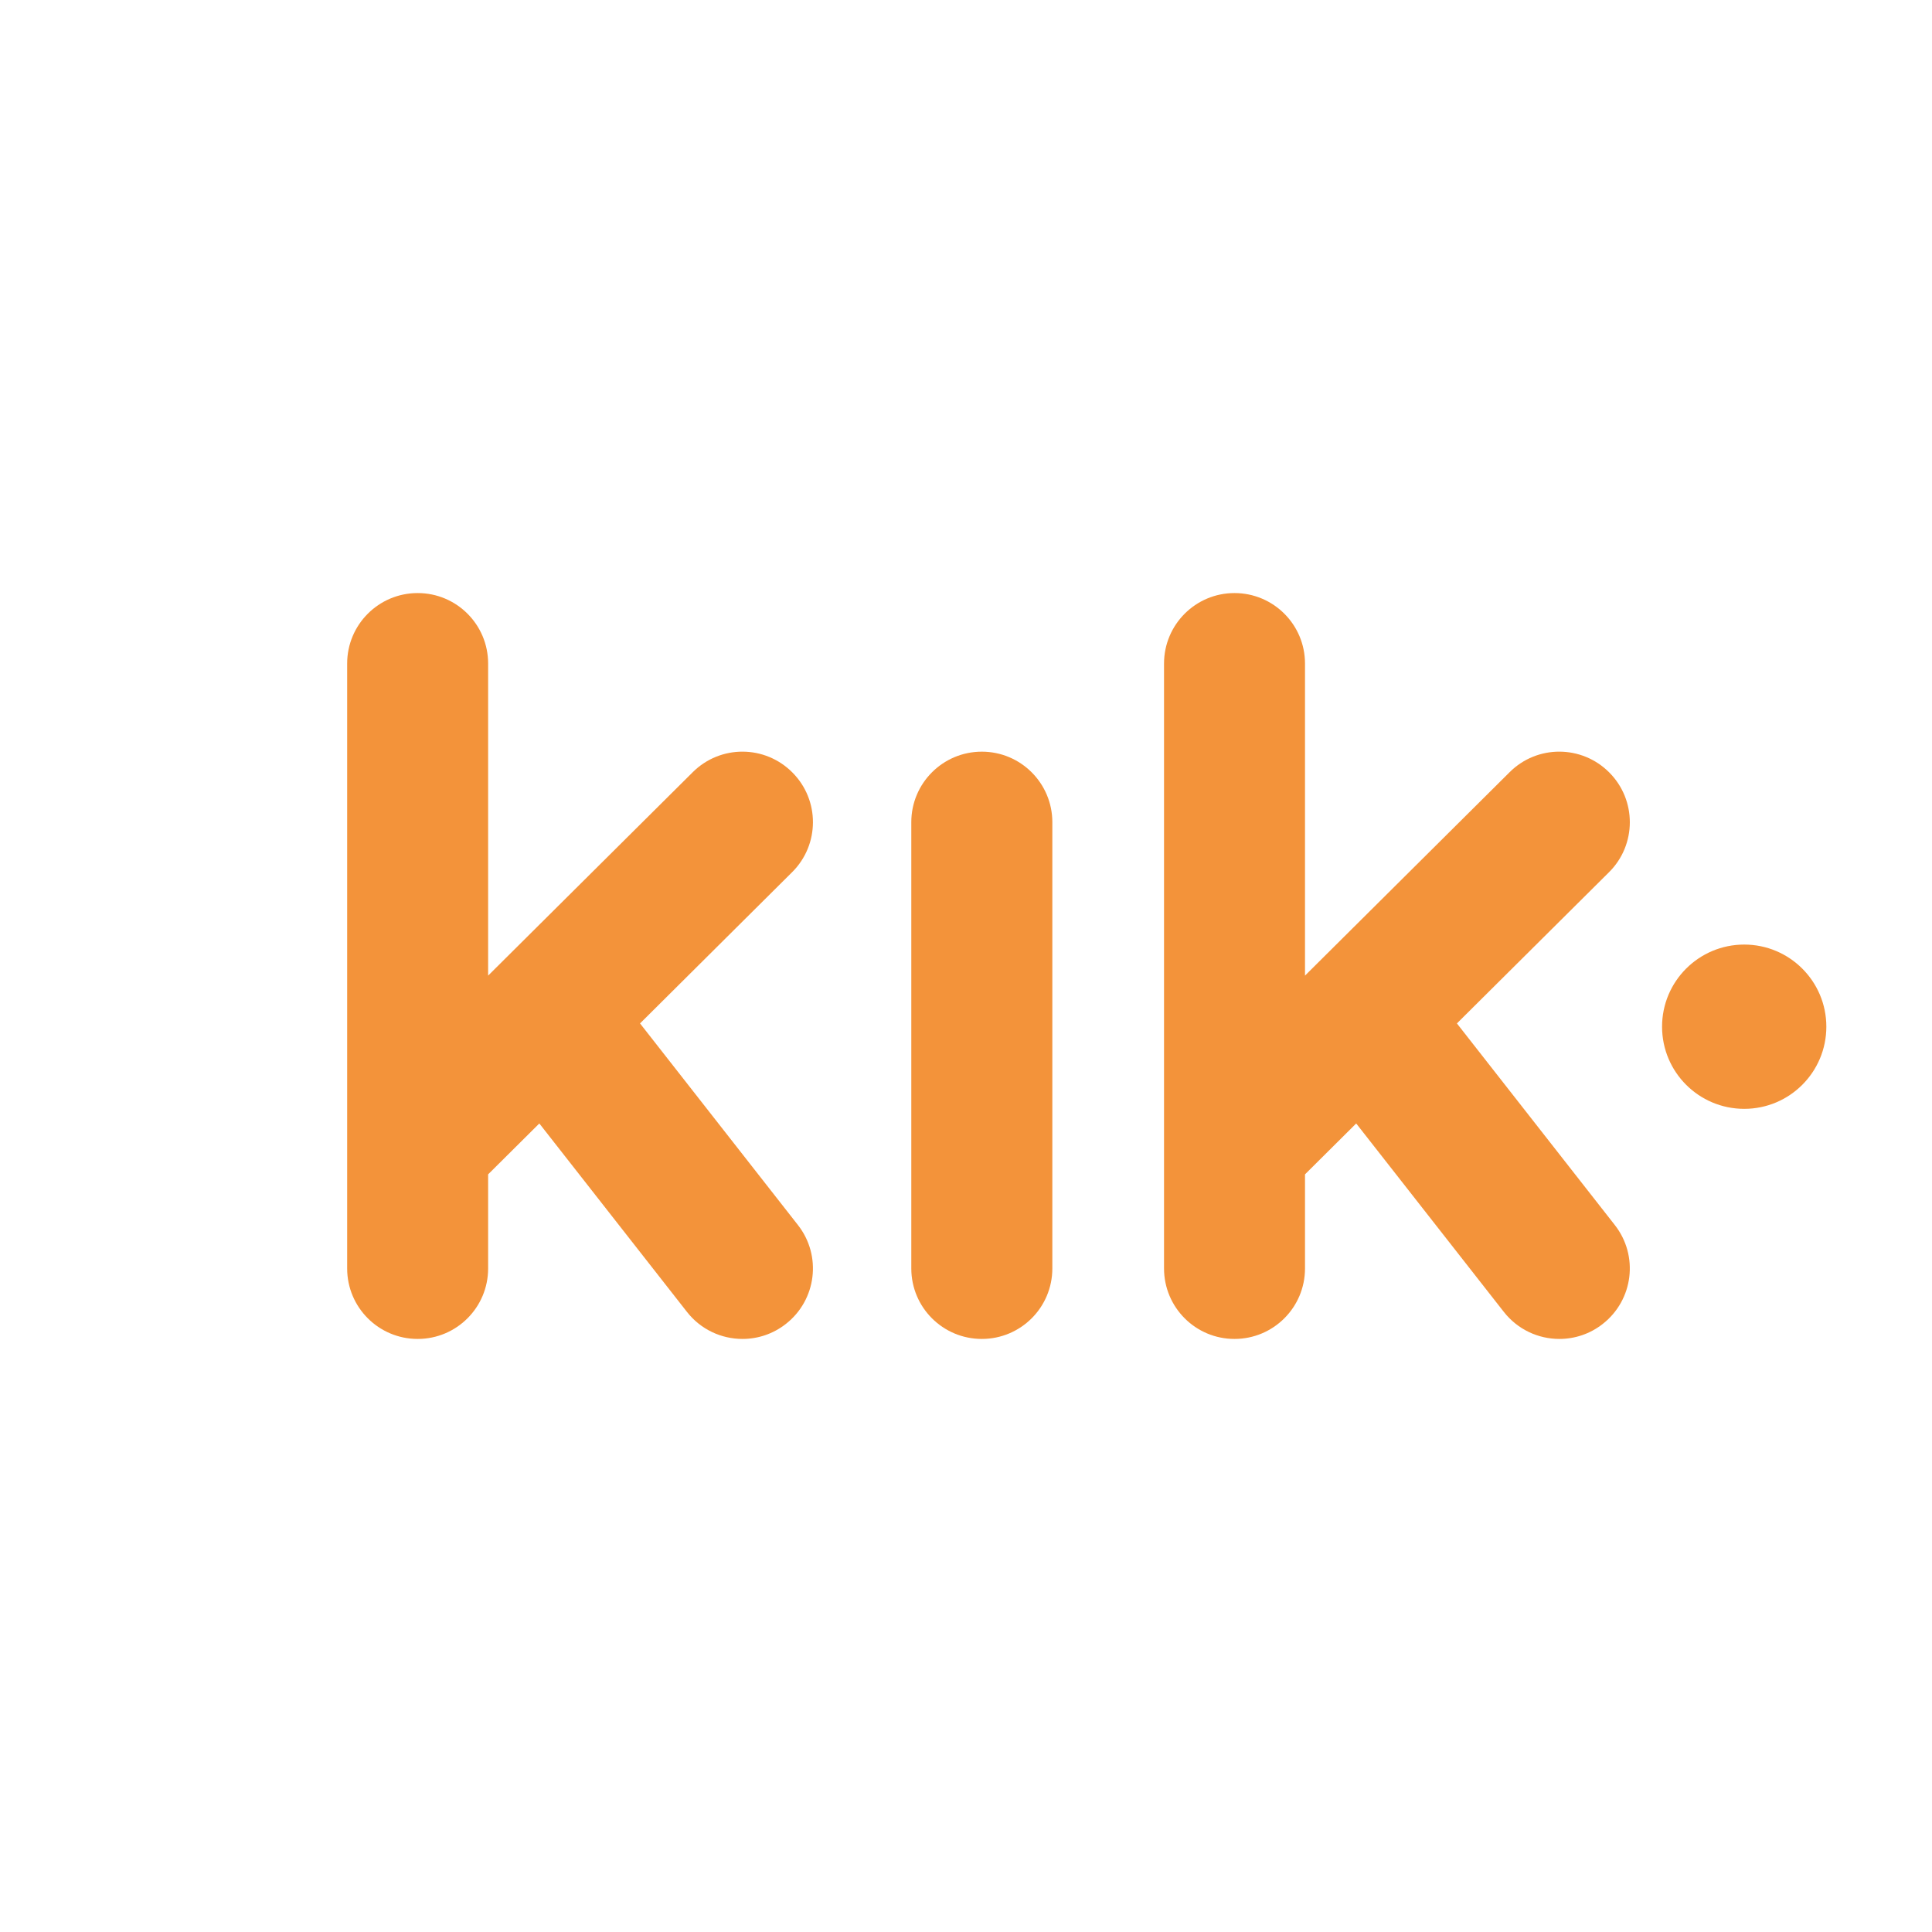
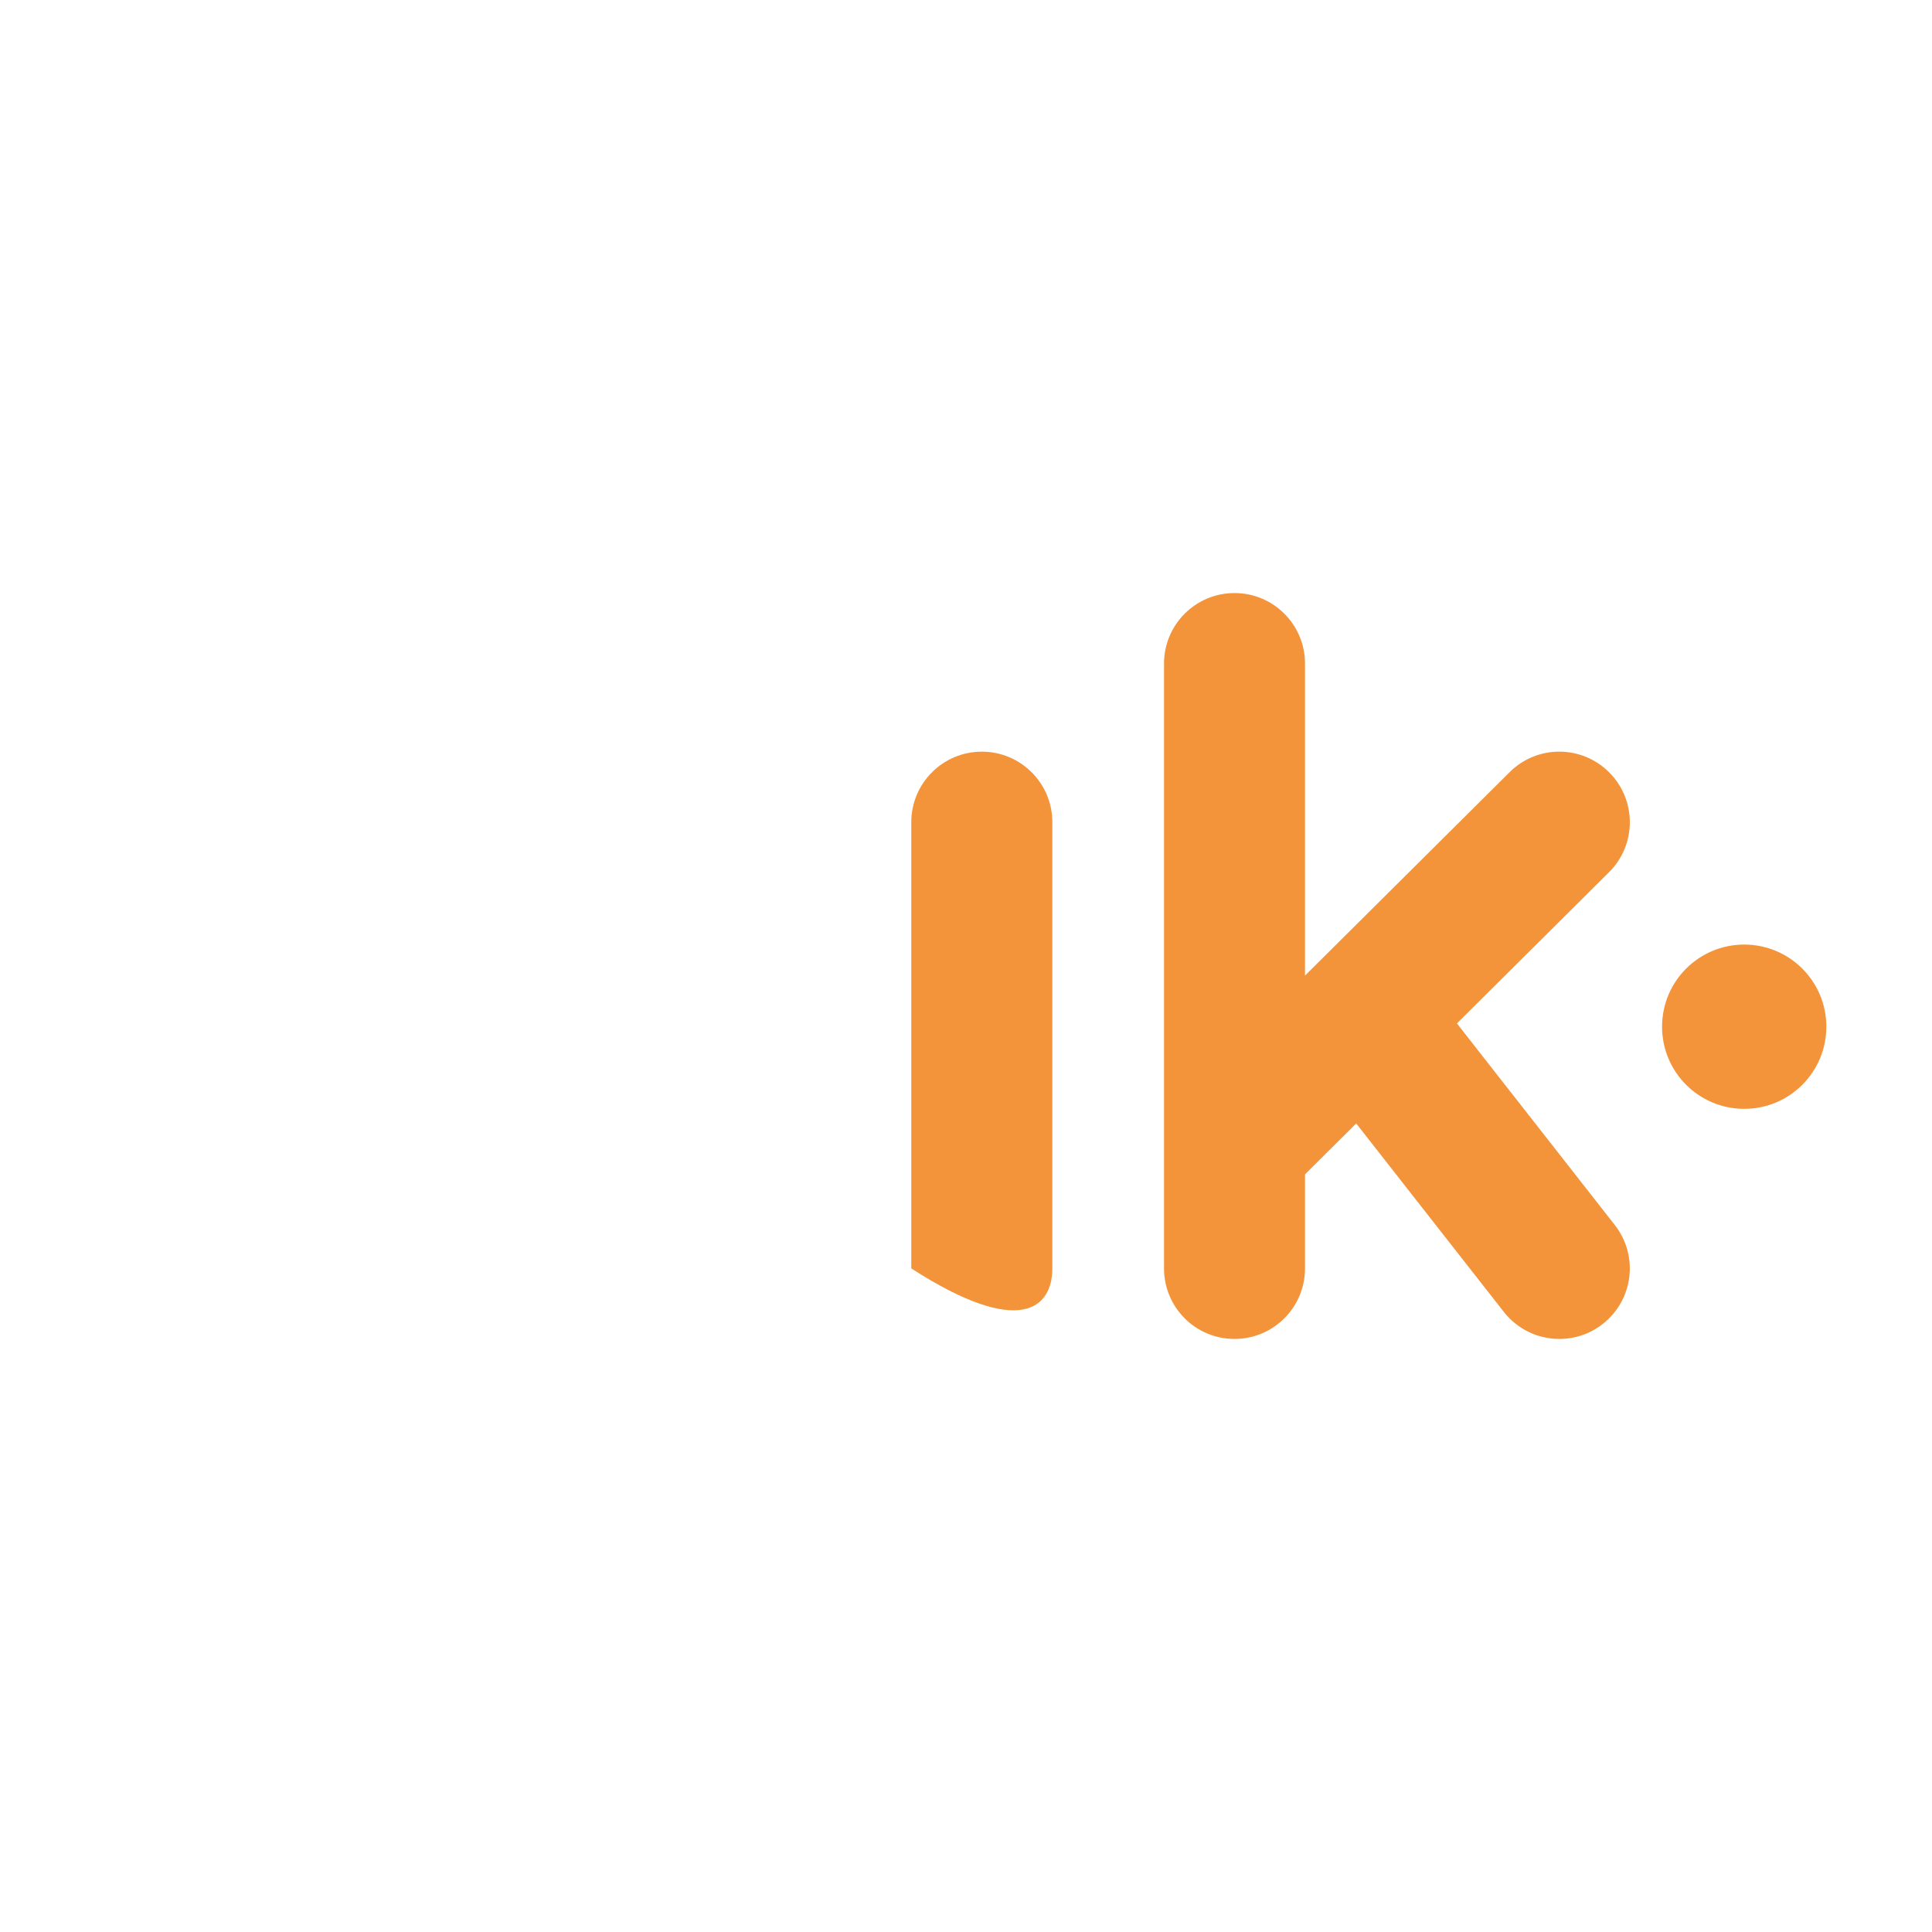
<svg xmlns="http://www.w3.org/2000/svg" width="32" height="32" viewBox="0 0 32 32" fill="none">
-   <path d="M13.125 12.795C12.67 12.337 11.932 12.334 11.474 12.79L8.085 16.159V10.991C8.085 10.345 7.563 9.823 6.918 9.823C6.273 9.823 5.75 10.345 5.75 10.991V21.009C5.75 21.655 6.273 22.177 6.918 22.177C7.563 22.177 8.085 21.655 8.085 21.009V19.451L8.933 18.608L11.378 21.729C11.608 22.023 11.951 22.177 12.298 22.177C12.55 22.177 12.803 22.096 13.017 21.928C13.525 21.53 13.614 20.797 13.216 20.29L10.601 16.951L13.12 14.446C13.578 13.991 13.58 13.252 13.125 12.795Z" fill="#F3933A" />
  <path d="M26.655 12.795C26.2 12.337 25.461 12.334 25.004 12.79L21.615 16.159V10.991C21.615 10.345 21.092 9.823 20.447 9.823C19.803 9.823 19.28 10.345 19.28 10.991V21.009C19.28 21.655 19.803 22.177 20.447 22.177C21.092 22.177 21.615 21.655 21.615 21.009V19.451L22.463 18.608L24.908 21.729C25.139 22.023 25.481 22.177 25.828 22.177C26.08 22.177 26.334 22.096 26.547 21.928C27.055 21.53 27.144 20.797 26.746 20.29L24.131 16.951L26.651 14.446C27.108 13.992 27.11 13.252 26.655 12.795Z" fill="#F3933A" />
-   <path d="M16.262 12.45C15.617 12.45 15.094 12.973 15.094 13.618V21.009C15.094 21.655 15.617 22.177 16.262 22.177C16.907 22.177 17.43 21.655 17.43 21.009V13.618C17.43 12.973 16.907 12.45 16.262 12.45Z" fill="#F3933A" />
+   <path d="M16.262 12.45C15.617 12.45 15.094 12.973 15.094 13.618V21.009C16.907 22.177 17.43 21.655 17.43 21.009V13.618C17.43 12.973 16.907 12.45 16.262 12.45Z" fill="#F3933A" />
  <path d="M28.89 15.645C28.138 15.645 27.529 16.254 27.529 17.005C27.529 17.757 28.138 18.366 28.89 18.366C29.641 18.366 30.25 17.757 30.25 17.005C30.25 16.254 29.641 15.645 28.89 15.645Z" fill="#F3933A" />
</svg>